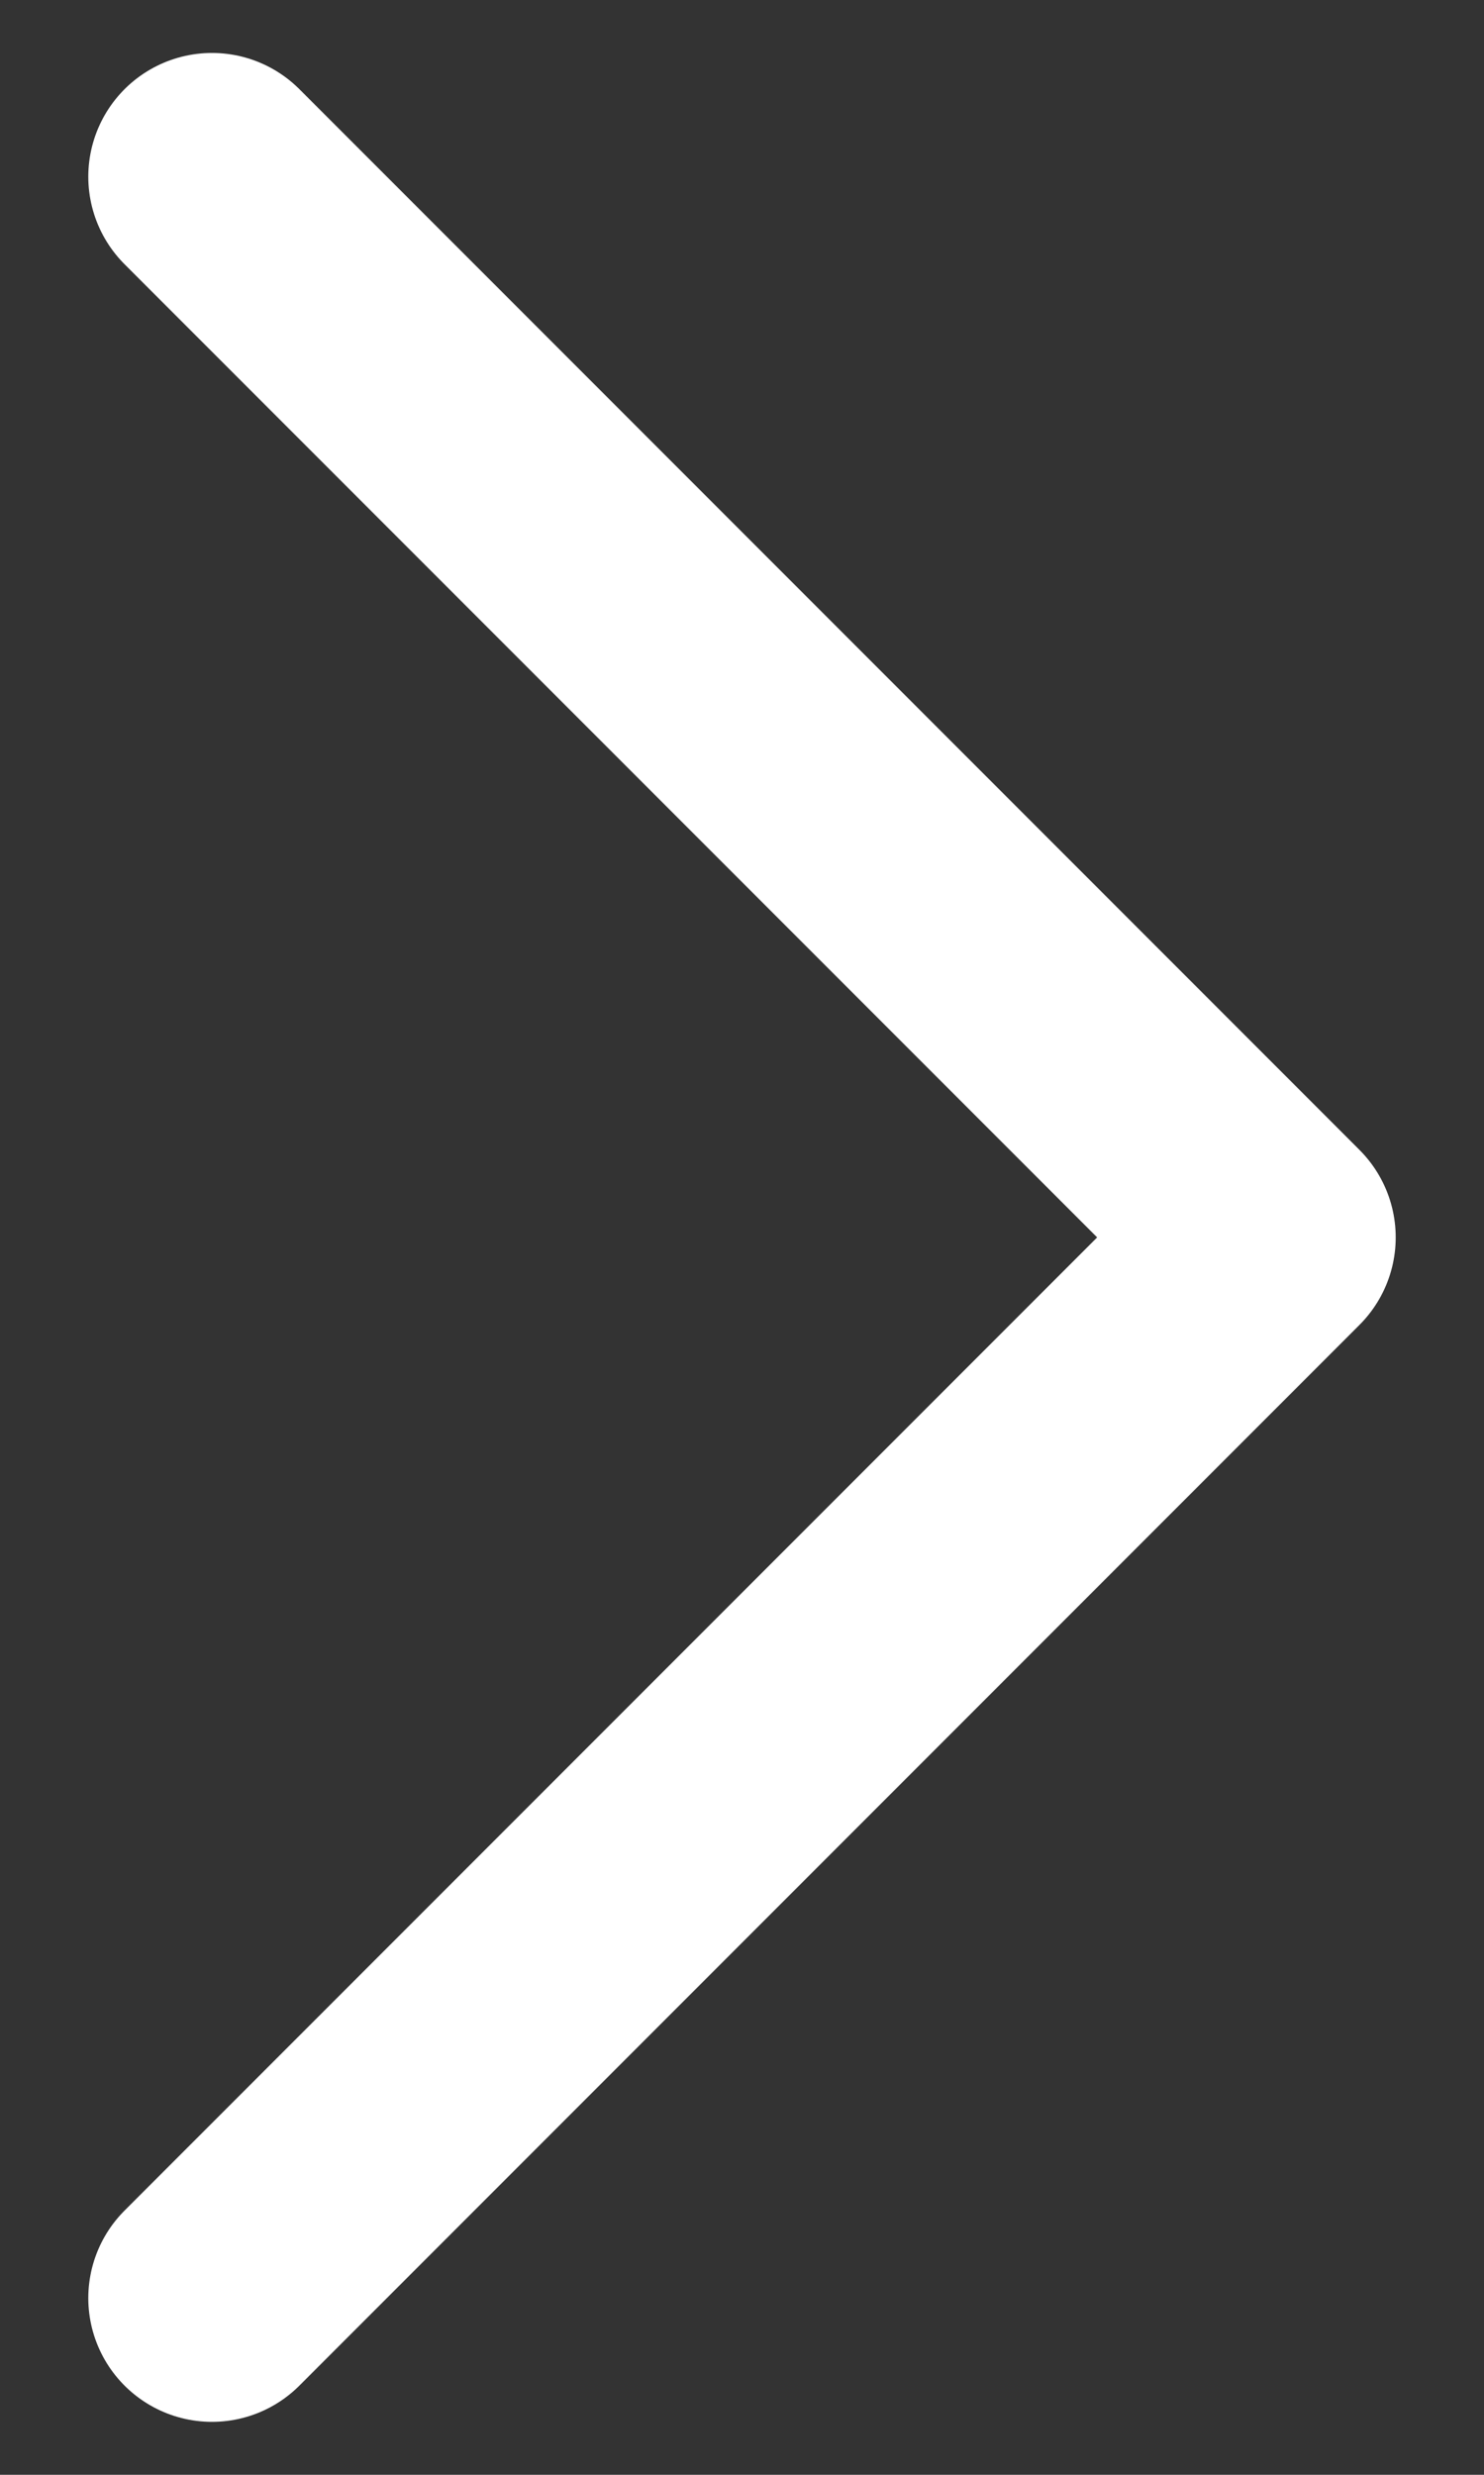
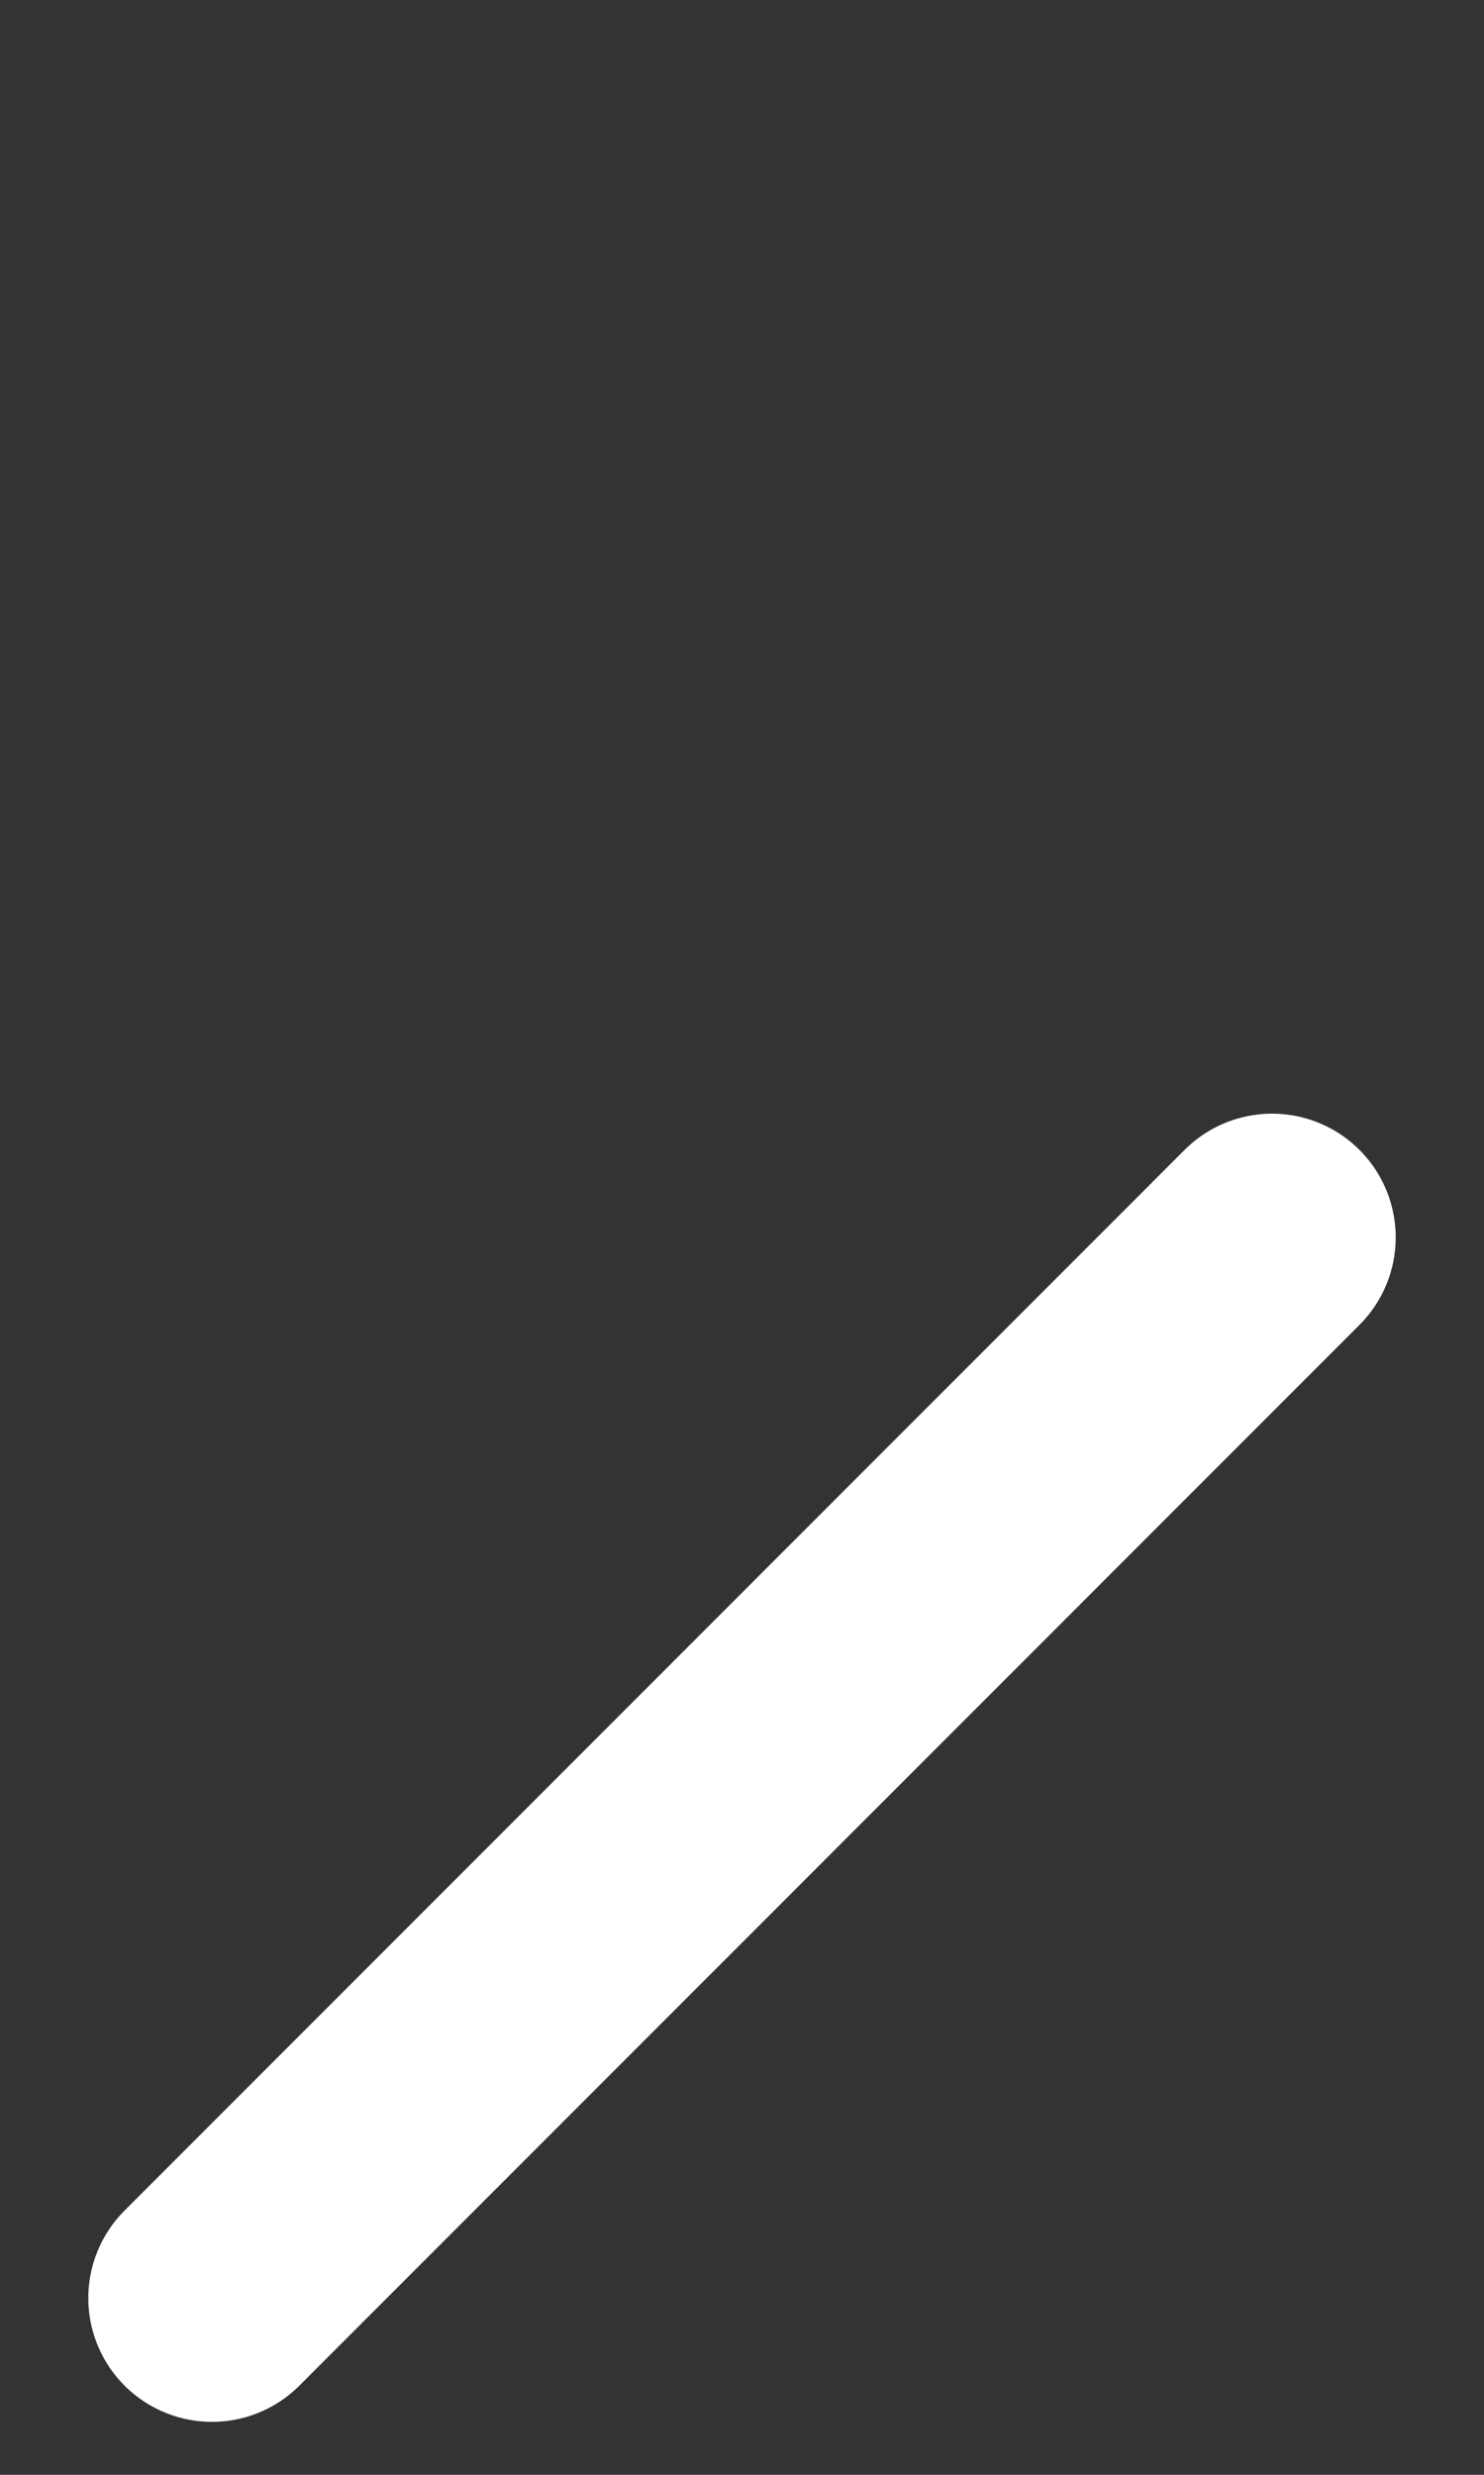
<svg xmlns="http://www.w3.org/2000/svg" width="6" height="10" viewBox="0 0 6 10" fill="none">
  <rect x="0" y="0" width="6" height="10" fill="#333333" stroke="none" />
-   <path d="M0.857 9.286L5.143 5L0.857 0.714" stroke="white" stroke-linecap="round" stroke-linejoin="round" />
+   <path d="M0.857 9.286L5.143 5" stroke="white" stroke-linecap="round" stroke-linejoin="round" />
</svg>